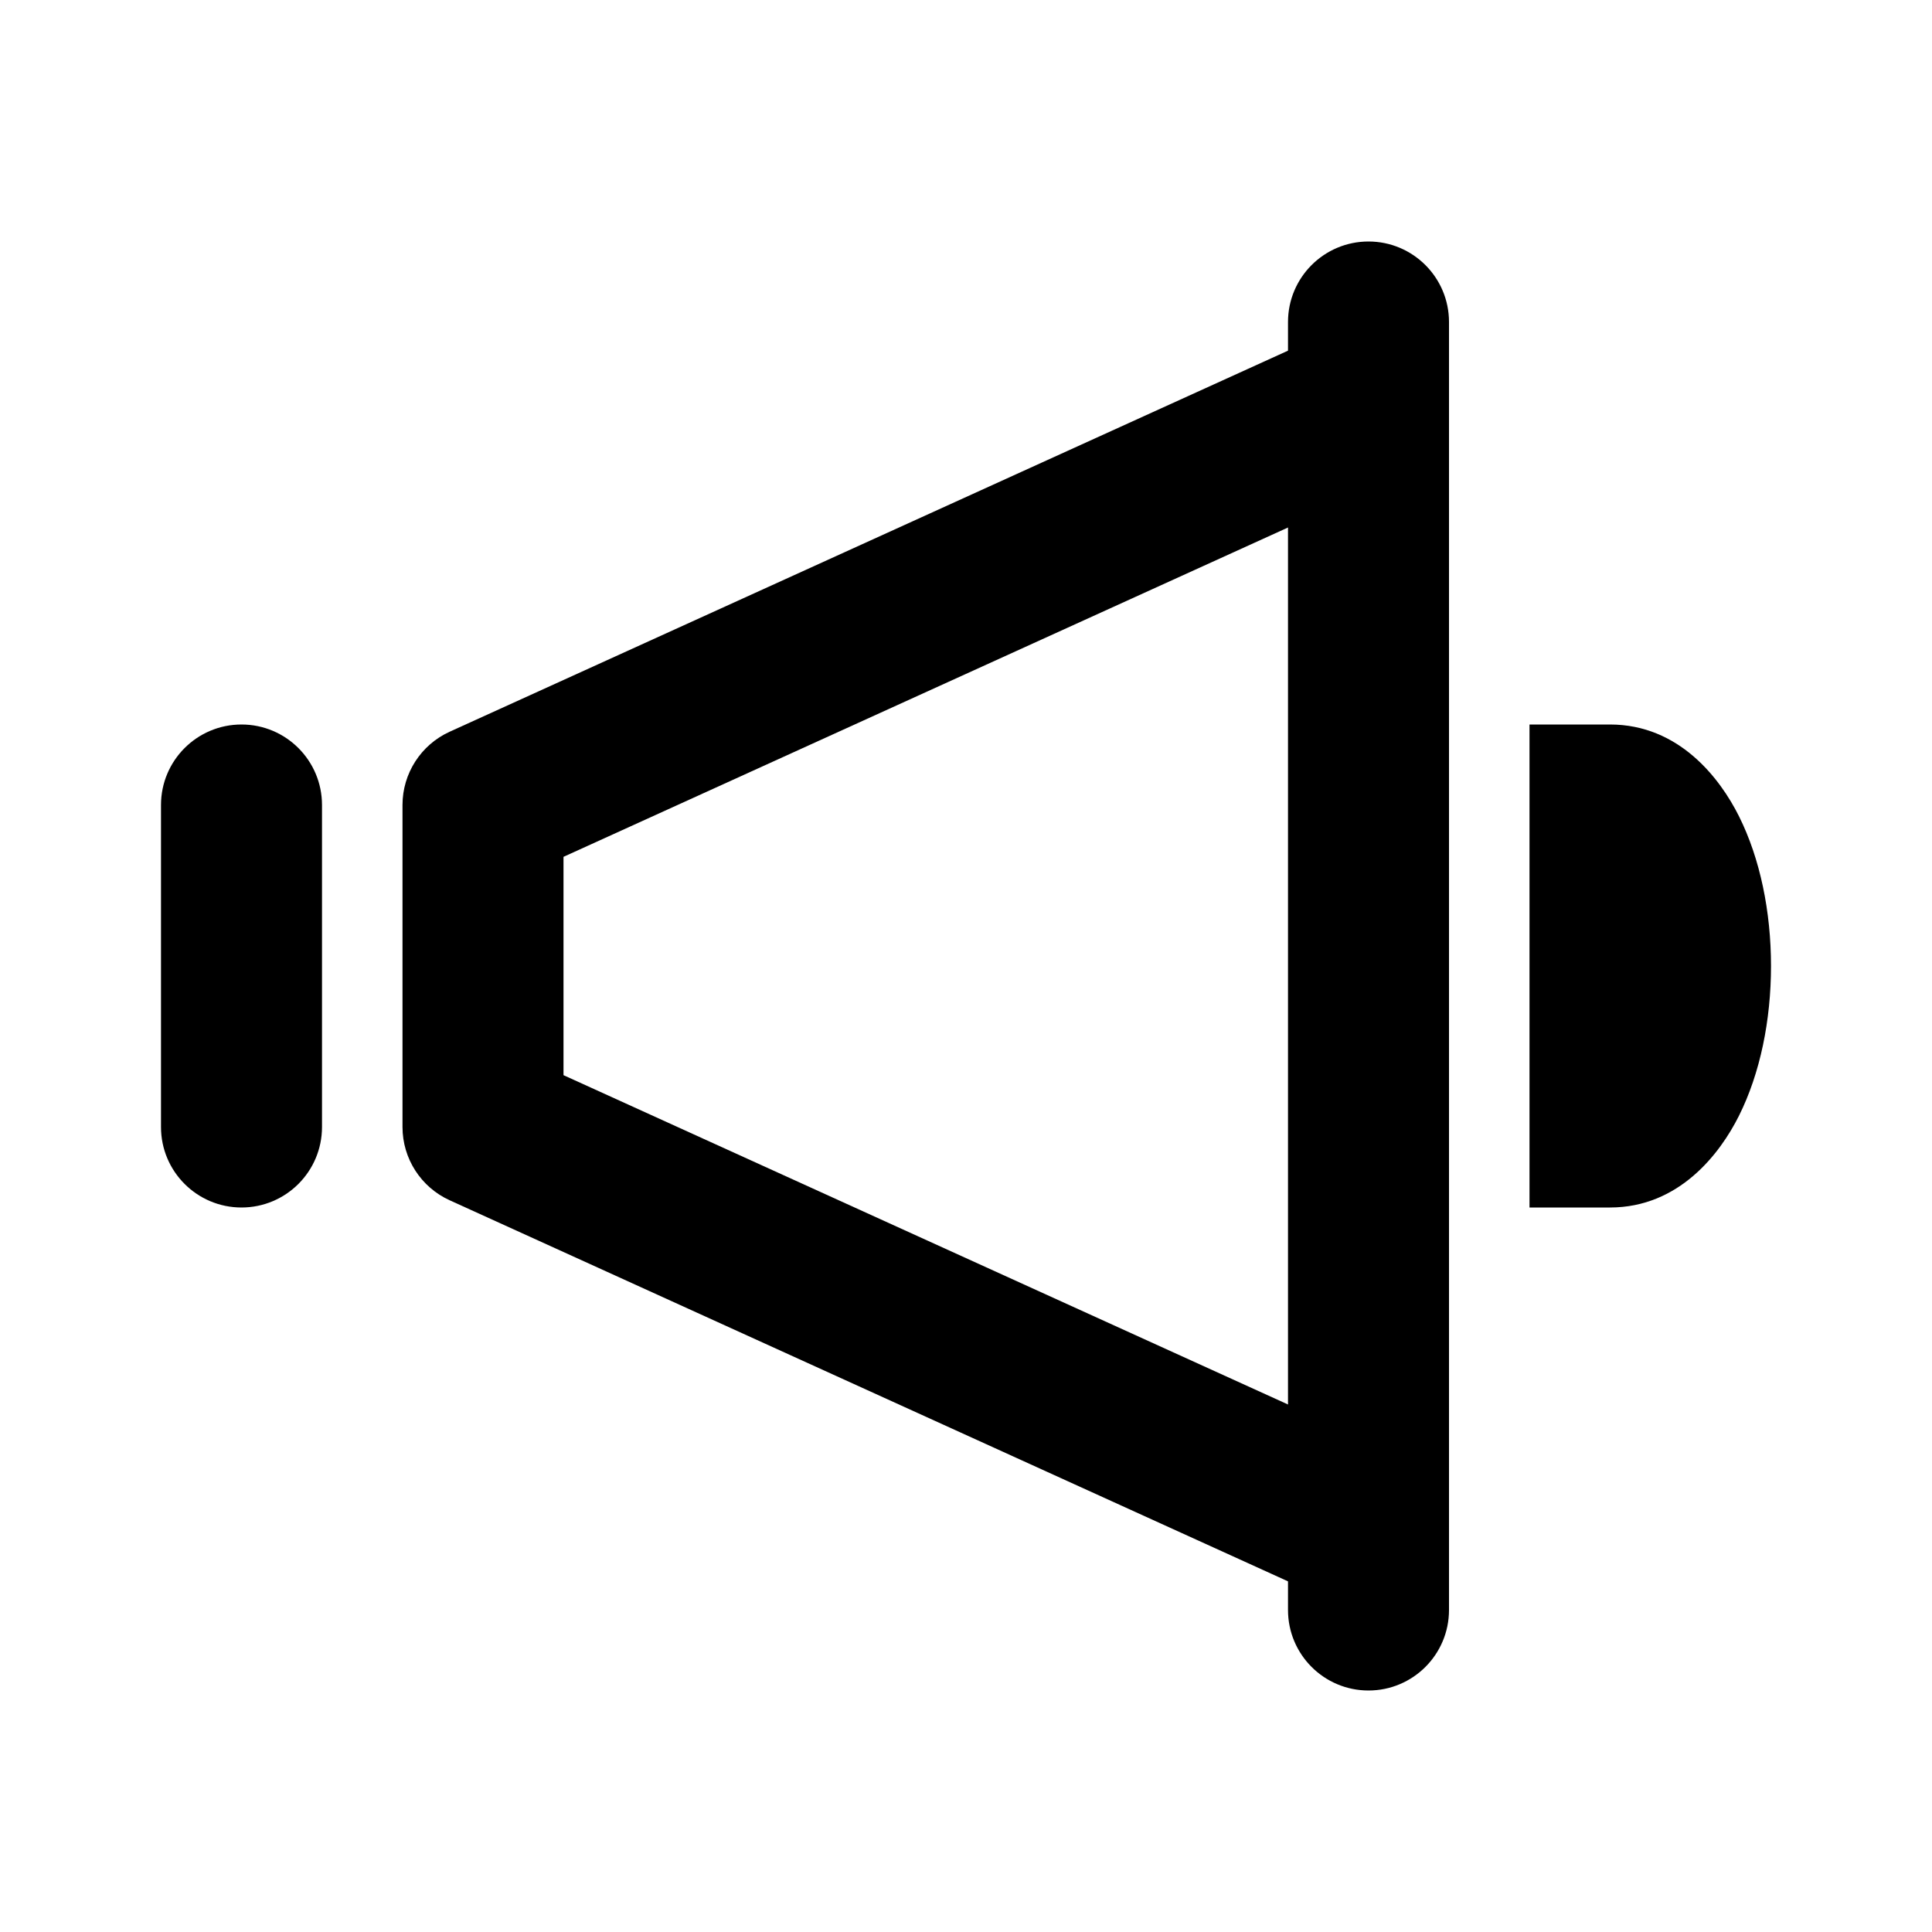
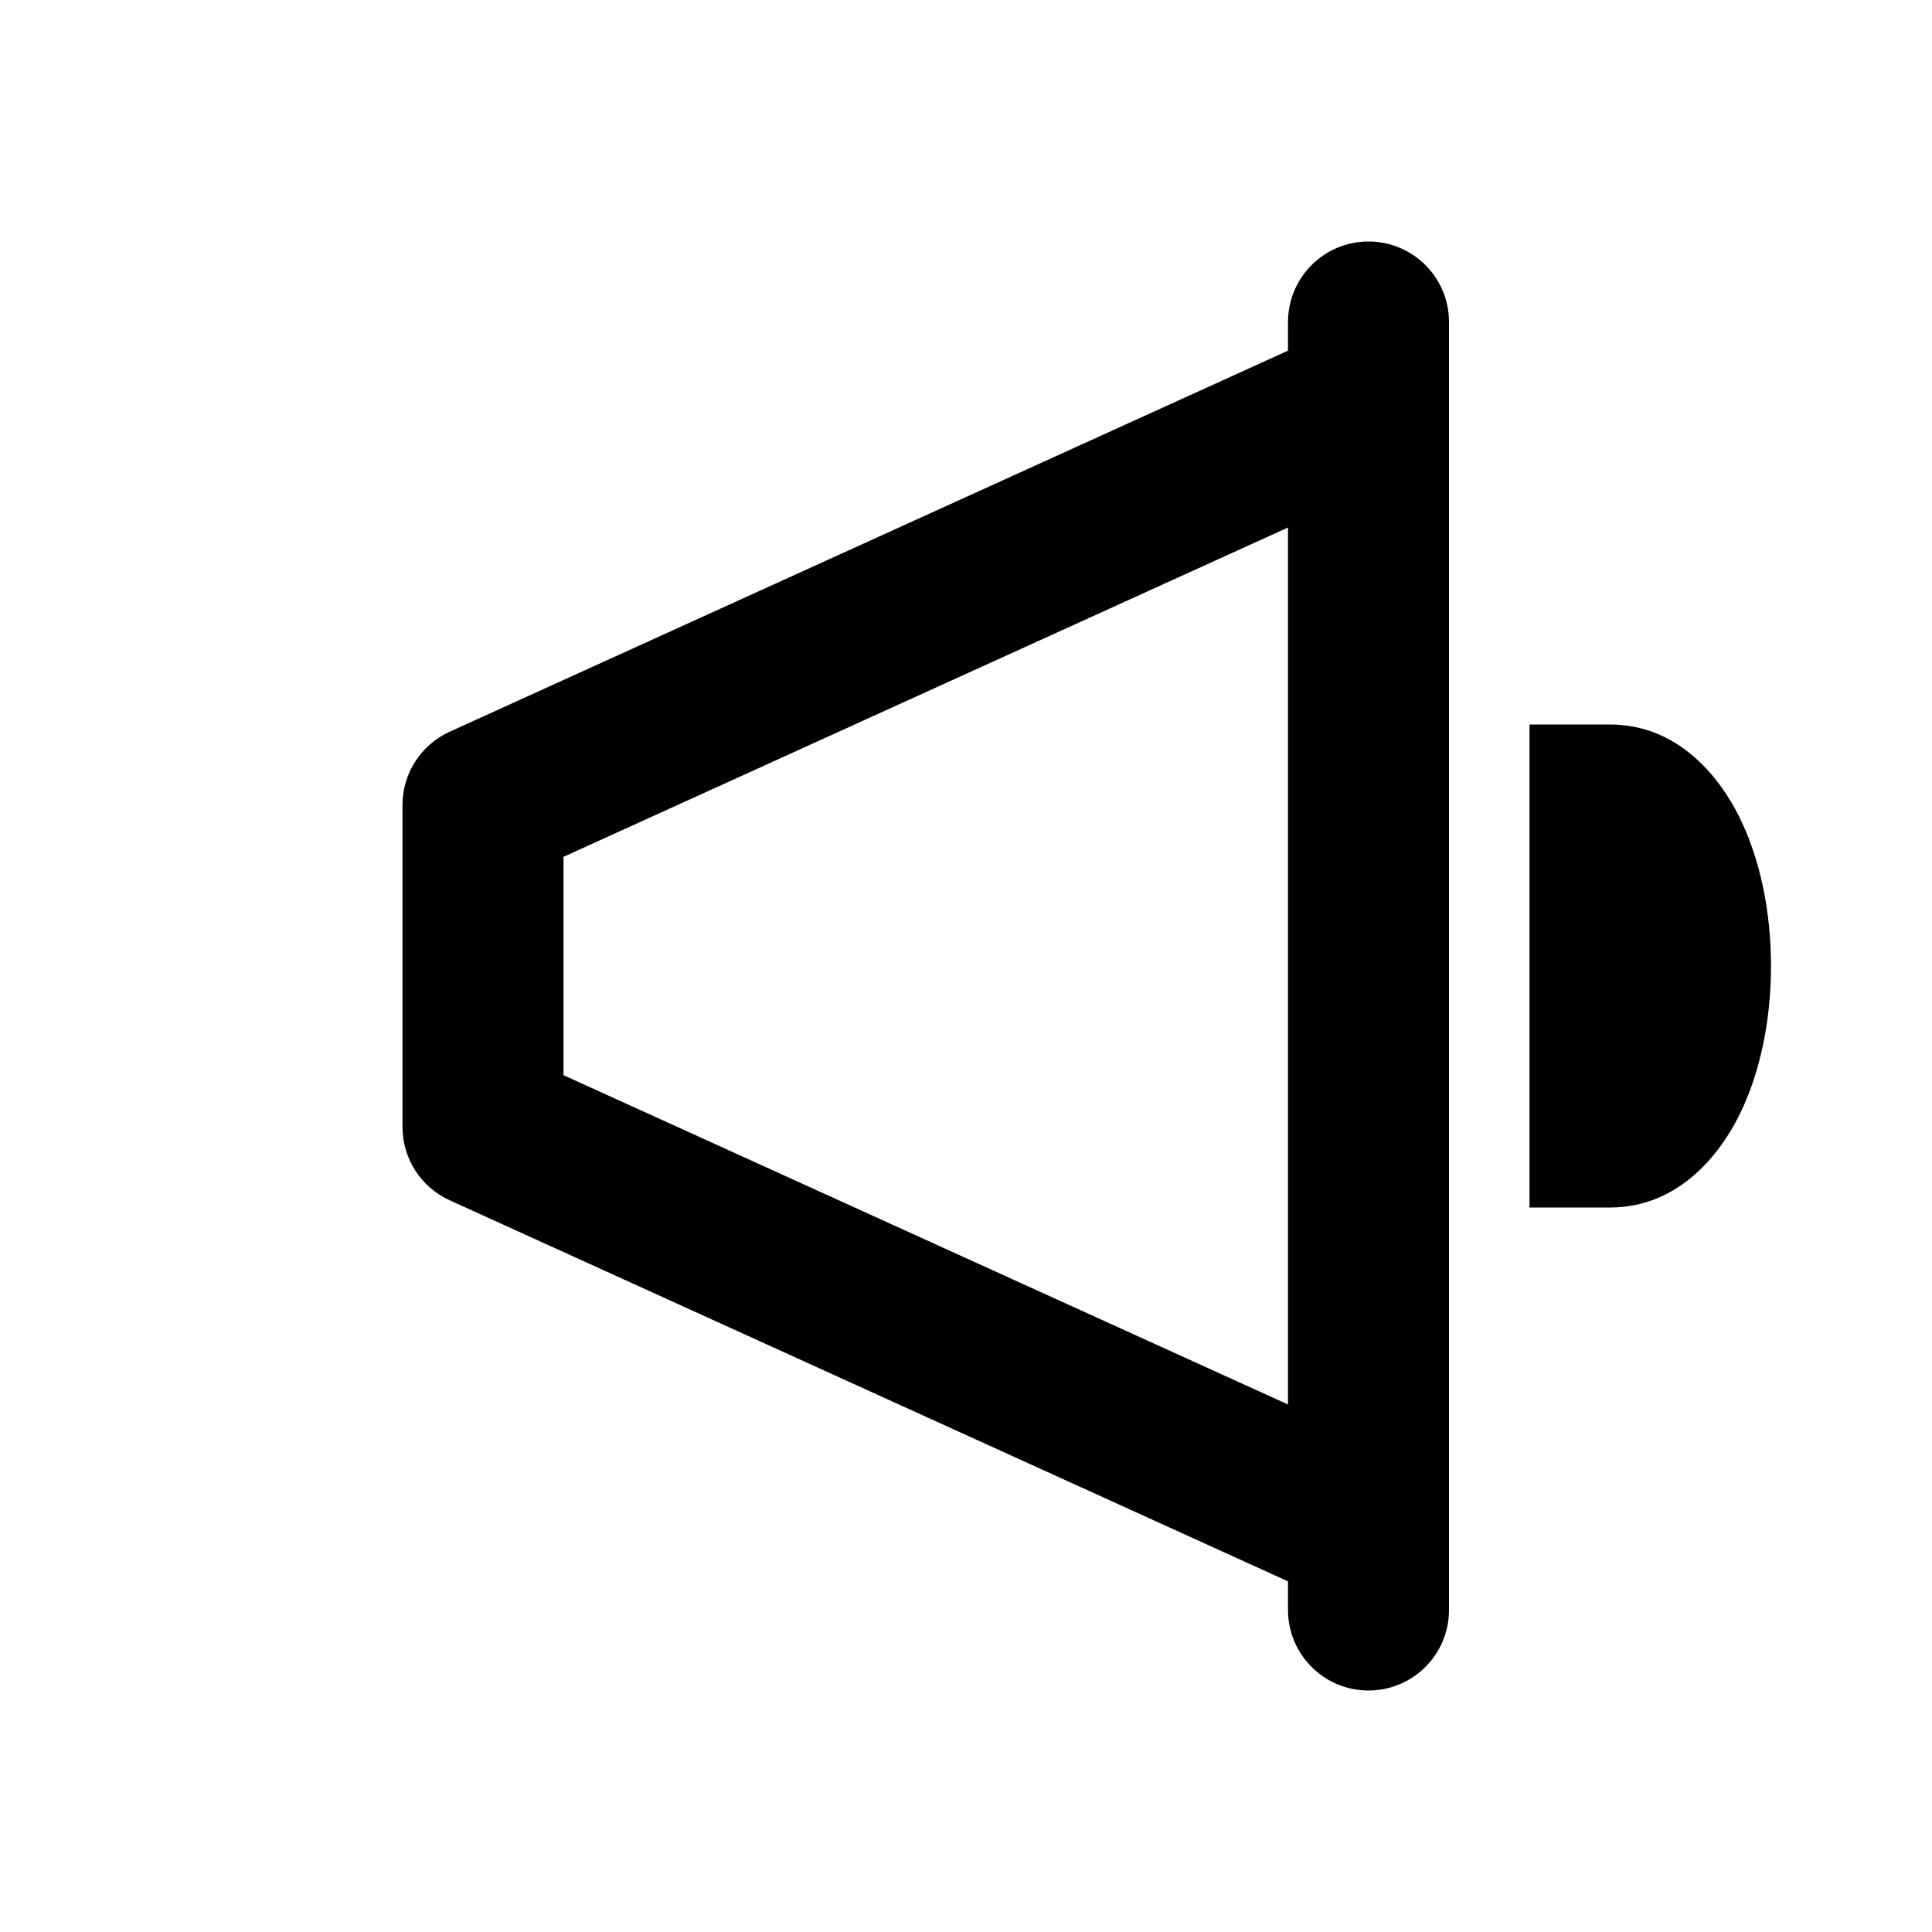
<svg xmlns="http://www.w3.org/2000/svg" fill="none" height="184" viewBox="0 0 184 184" width="184">
  <g clip-rule="evenodd" fill="#000" fill-rule="evenodd">
    <path d="m145.667 69h7.666c6.586 0 10.484 5.139 12.279 8.729 2.024 4.048 3.055 9.104 3.055 14.271s-1.031 10.223-3.055 14.271c-1.795 3.59-5.693 8.729-12.279 8.729h-7.666z" />
-     <path d="m23 69c4.234 0 7.667 3.433 7.667 7.667v30.666c0 4.235-3.433 7.667-7.667 7.667-4.234 0-7.667-3.432-7.667-7.667v-30.666c0-4.234 3.433-7.667 7.667-7.667z" />
    <path d="m137.313 35.161c1.752 3.855.048 8.4-3.807 10.152l-79.839 36.29v20.794l79.839 36.29c3.855 1.753 5.559 6.298 3.807 10.152-1.753 3.855-6.297 5.559-10.152 3.808l-84.334-38.334c-2.737-1.244-4.494-3.973-4.494-6.979v-30.667c0-3.006 1.757-5.735 4.494-6.979l84.334-38.333c3.855-1.752 8.399-.048 10.152 3.807z" />
    <path d="m130.333 23c4.235 0 7.667 3.433 7.667 7.667v122.666c0 4.235-3.432 7.667-7.667 7.667-4.234 0-7.666-3.432-7.666-7.667v-122.666c0-4.234 3.432-7.667 7.666-7.667z" />
  </g>
</svg>